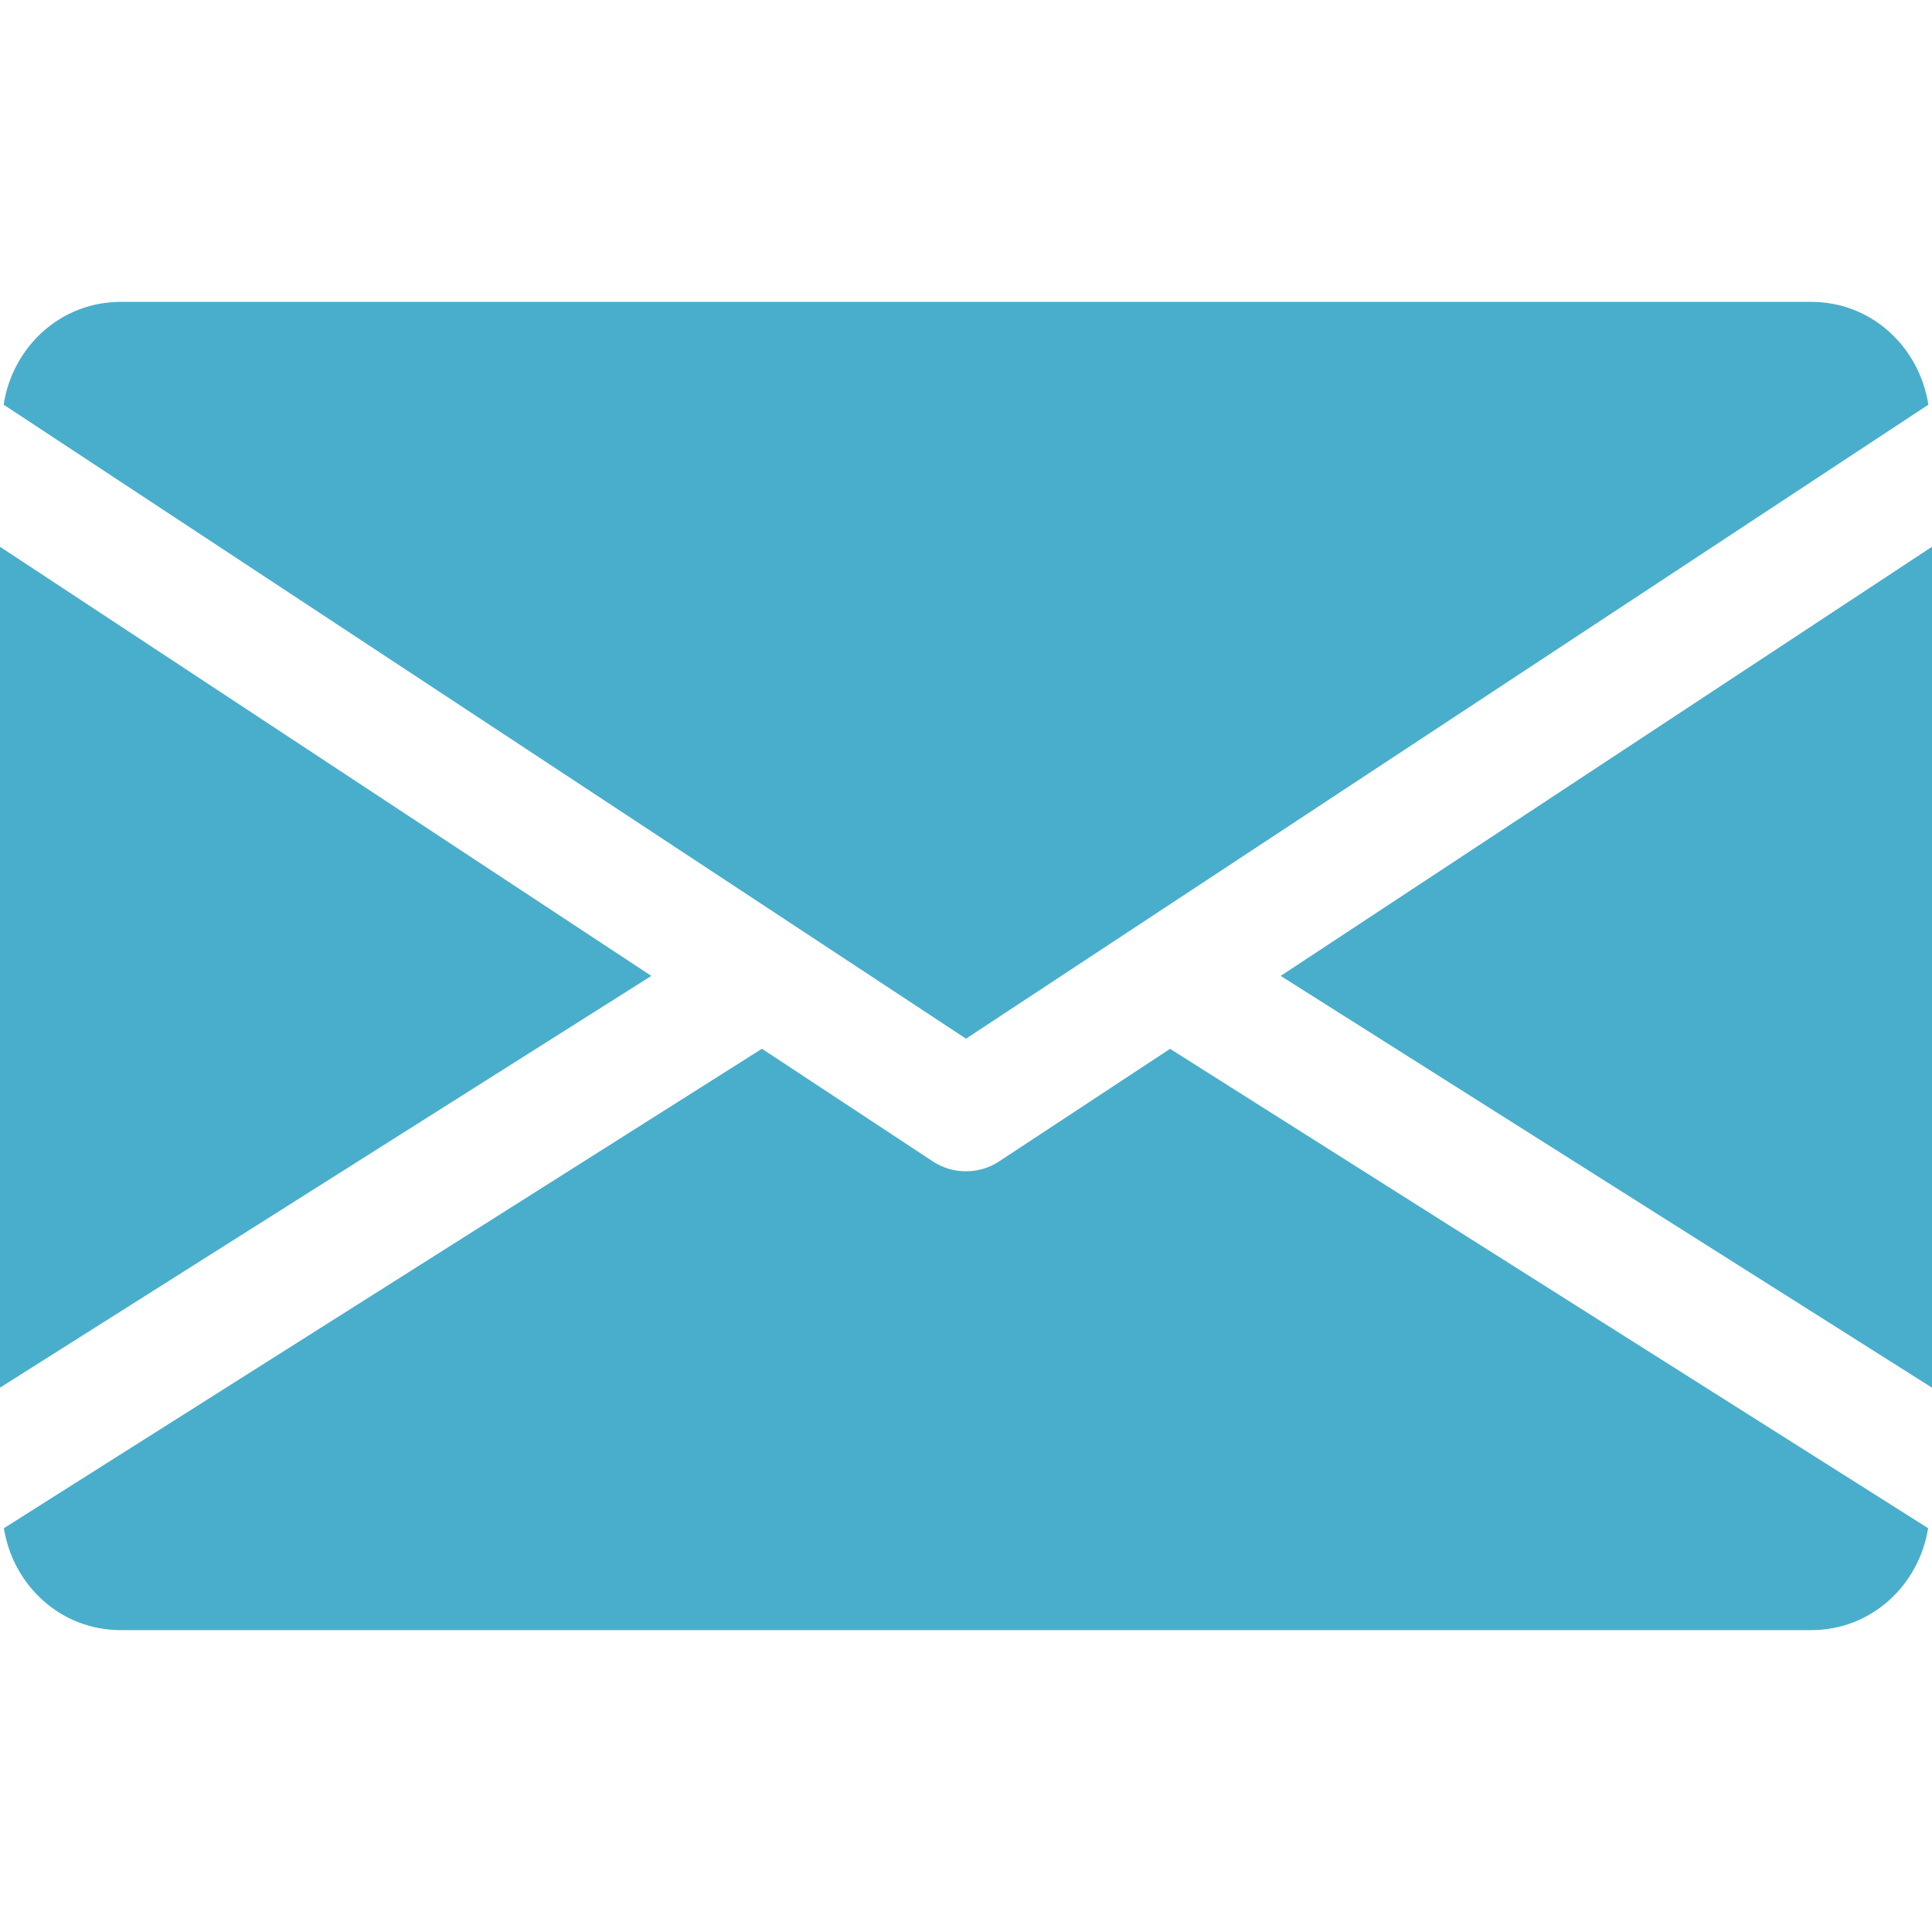
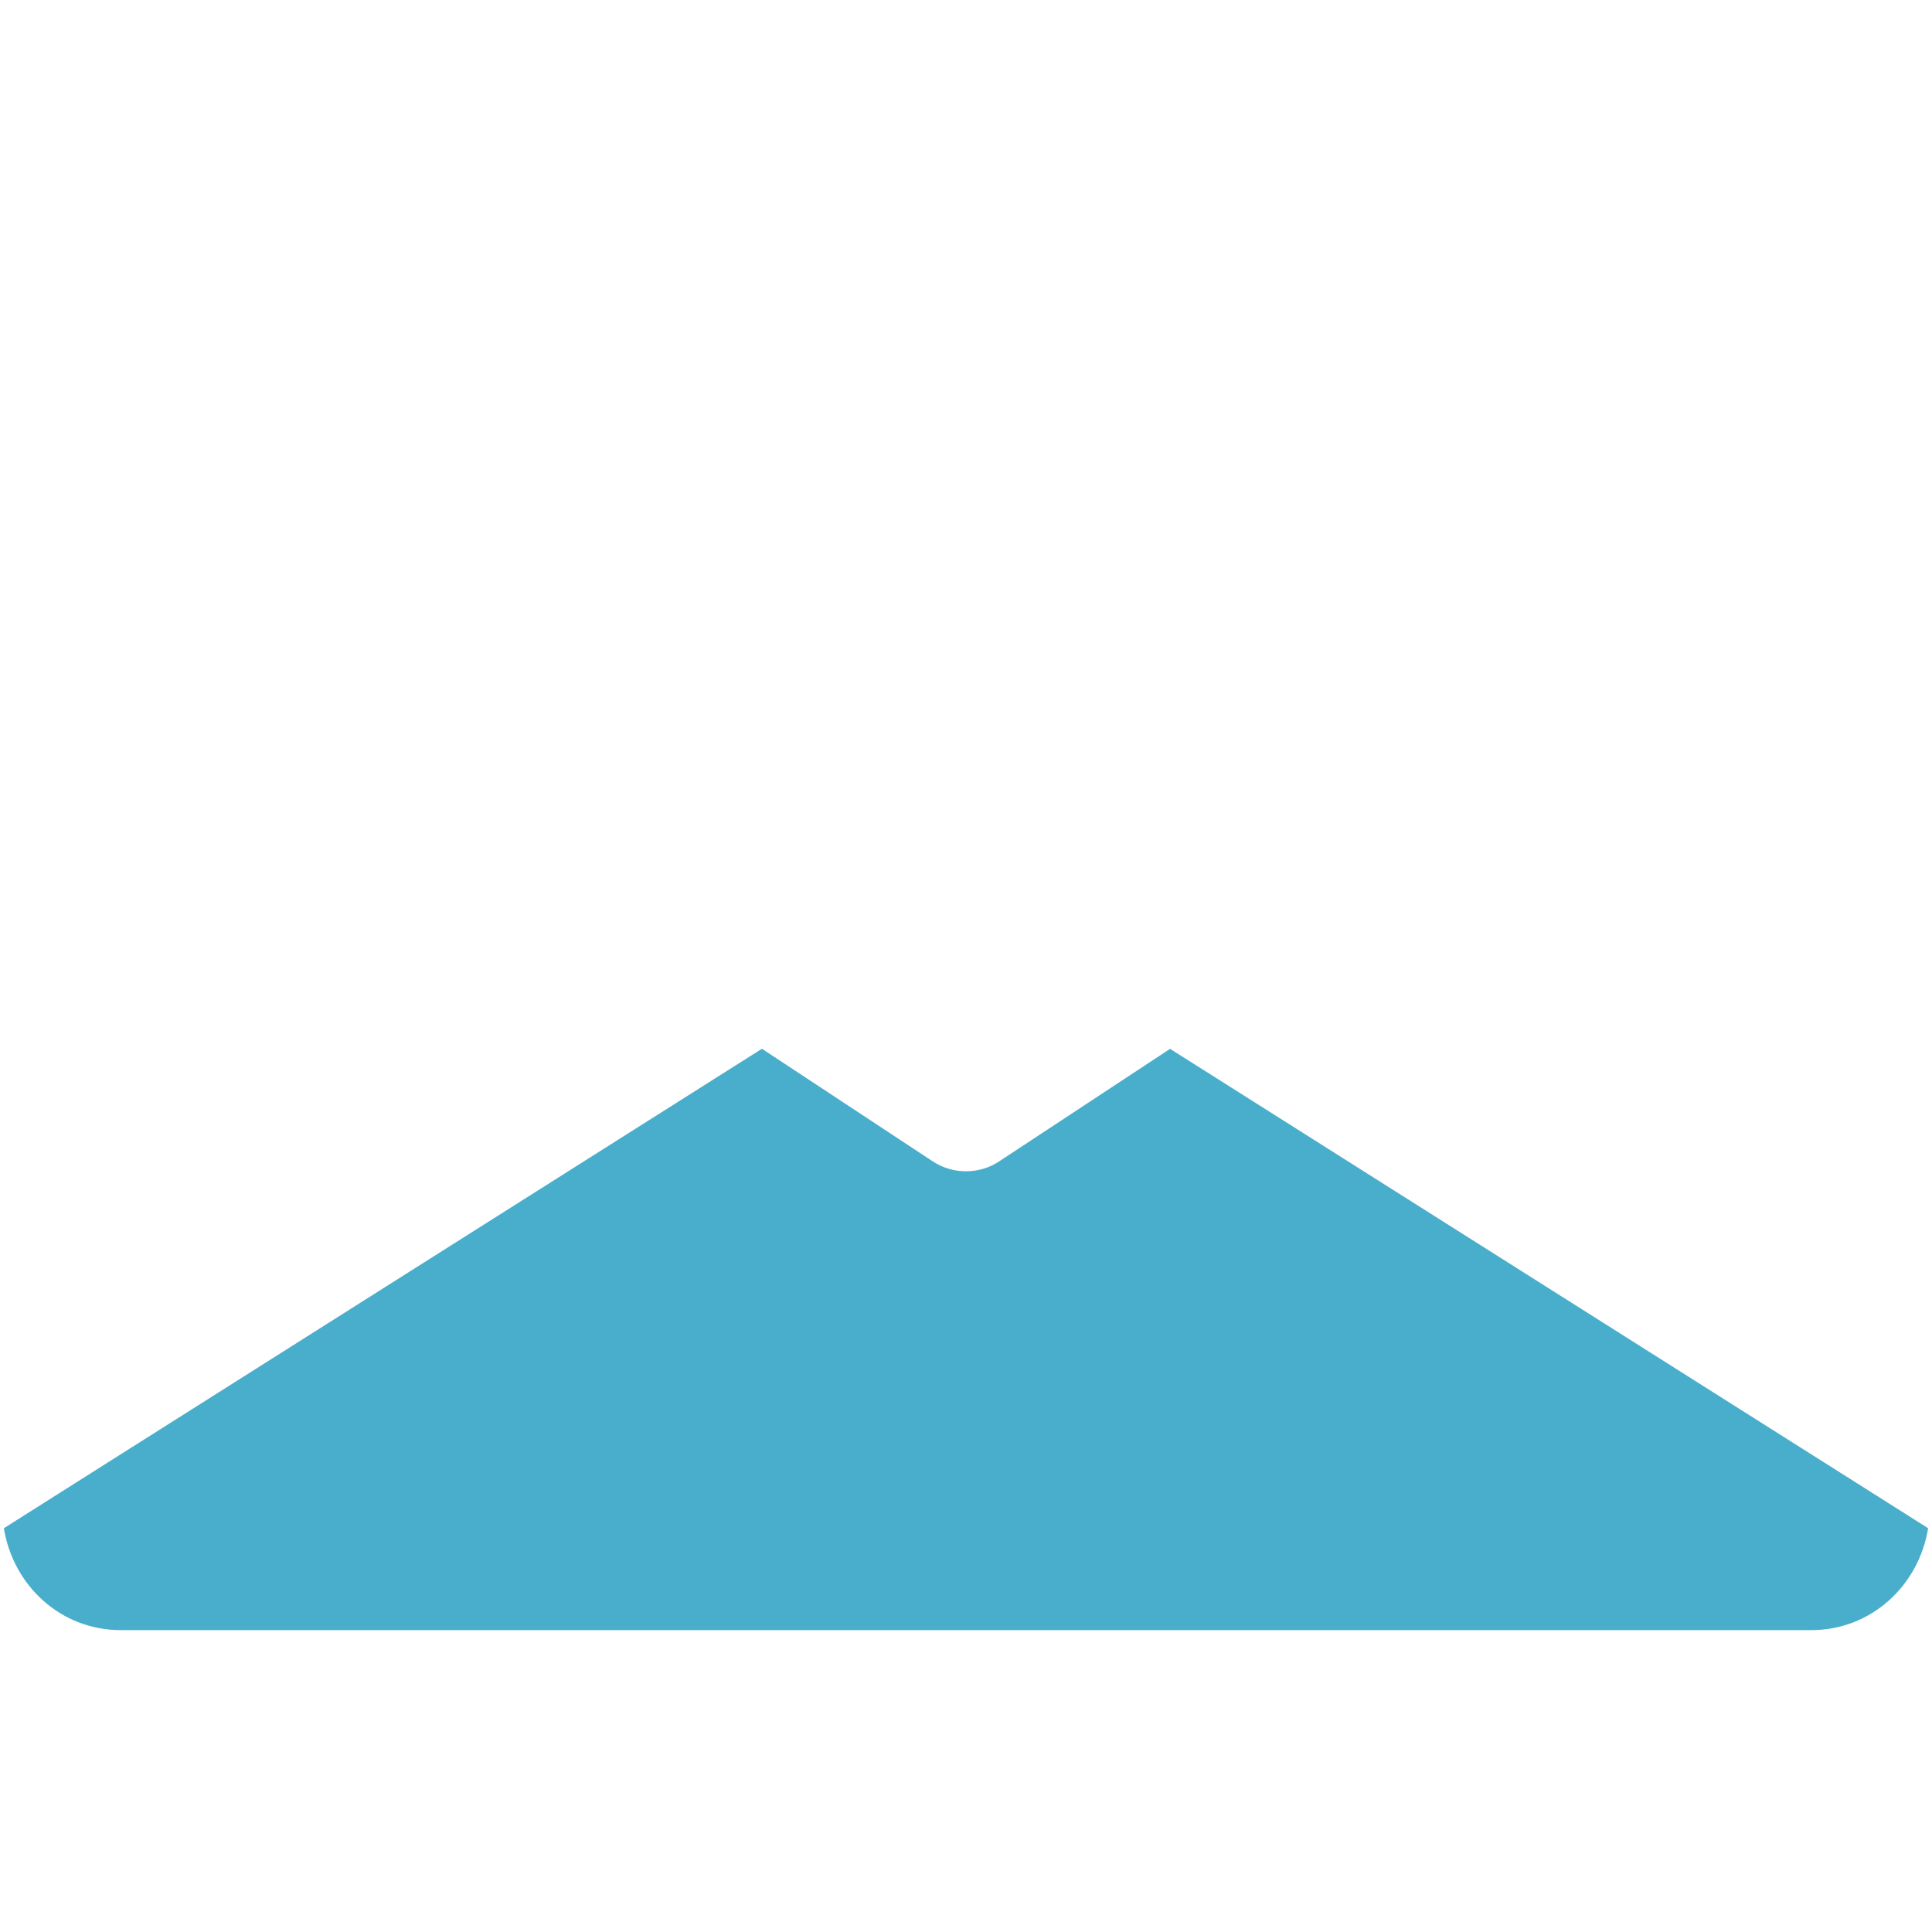
<svg xmlns="http://www.w3.org/2000/svg" width="24" height="24" viewBox="0 0 24 24" fill="none">
-   <path d="M15.909 12.123L24 17.238V6.792L15.909 12.123Z" fill="#49AECB" />
-   <path d="M0 6.792V17.238L8.091 12.123L0 6.792Z" fill="#49AECB" />
-   <path d="M22.5 3.75H1.5C0.751 3.75 0.157 4.308 0.045 5.027L12 12.903L23.955 5.027C23.842 4.308 23.248 3.75 22.5 3.75Z" fill="#49AECB" />
  <path d="M14.535 13.029L12.412 14.427C12.286 14.51 12.144 14.55 12 14.55C11.856 14.55 11.713 14.51 11.587 14.427L9.465 13.028L0.048 18.984C0.163 19.697 0.754 20.25 1.5 20.25H22.5C23.245 20.25 23.836 19.697 23.952 18.984L14.535 13.029Z" fill="#49AECB" />
</svg>